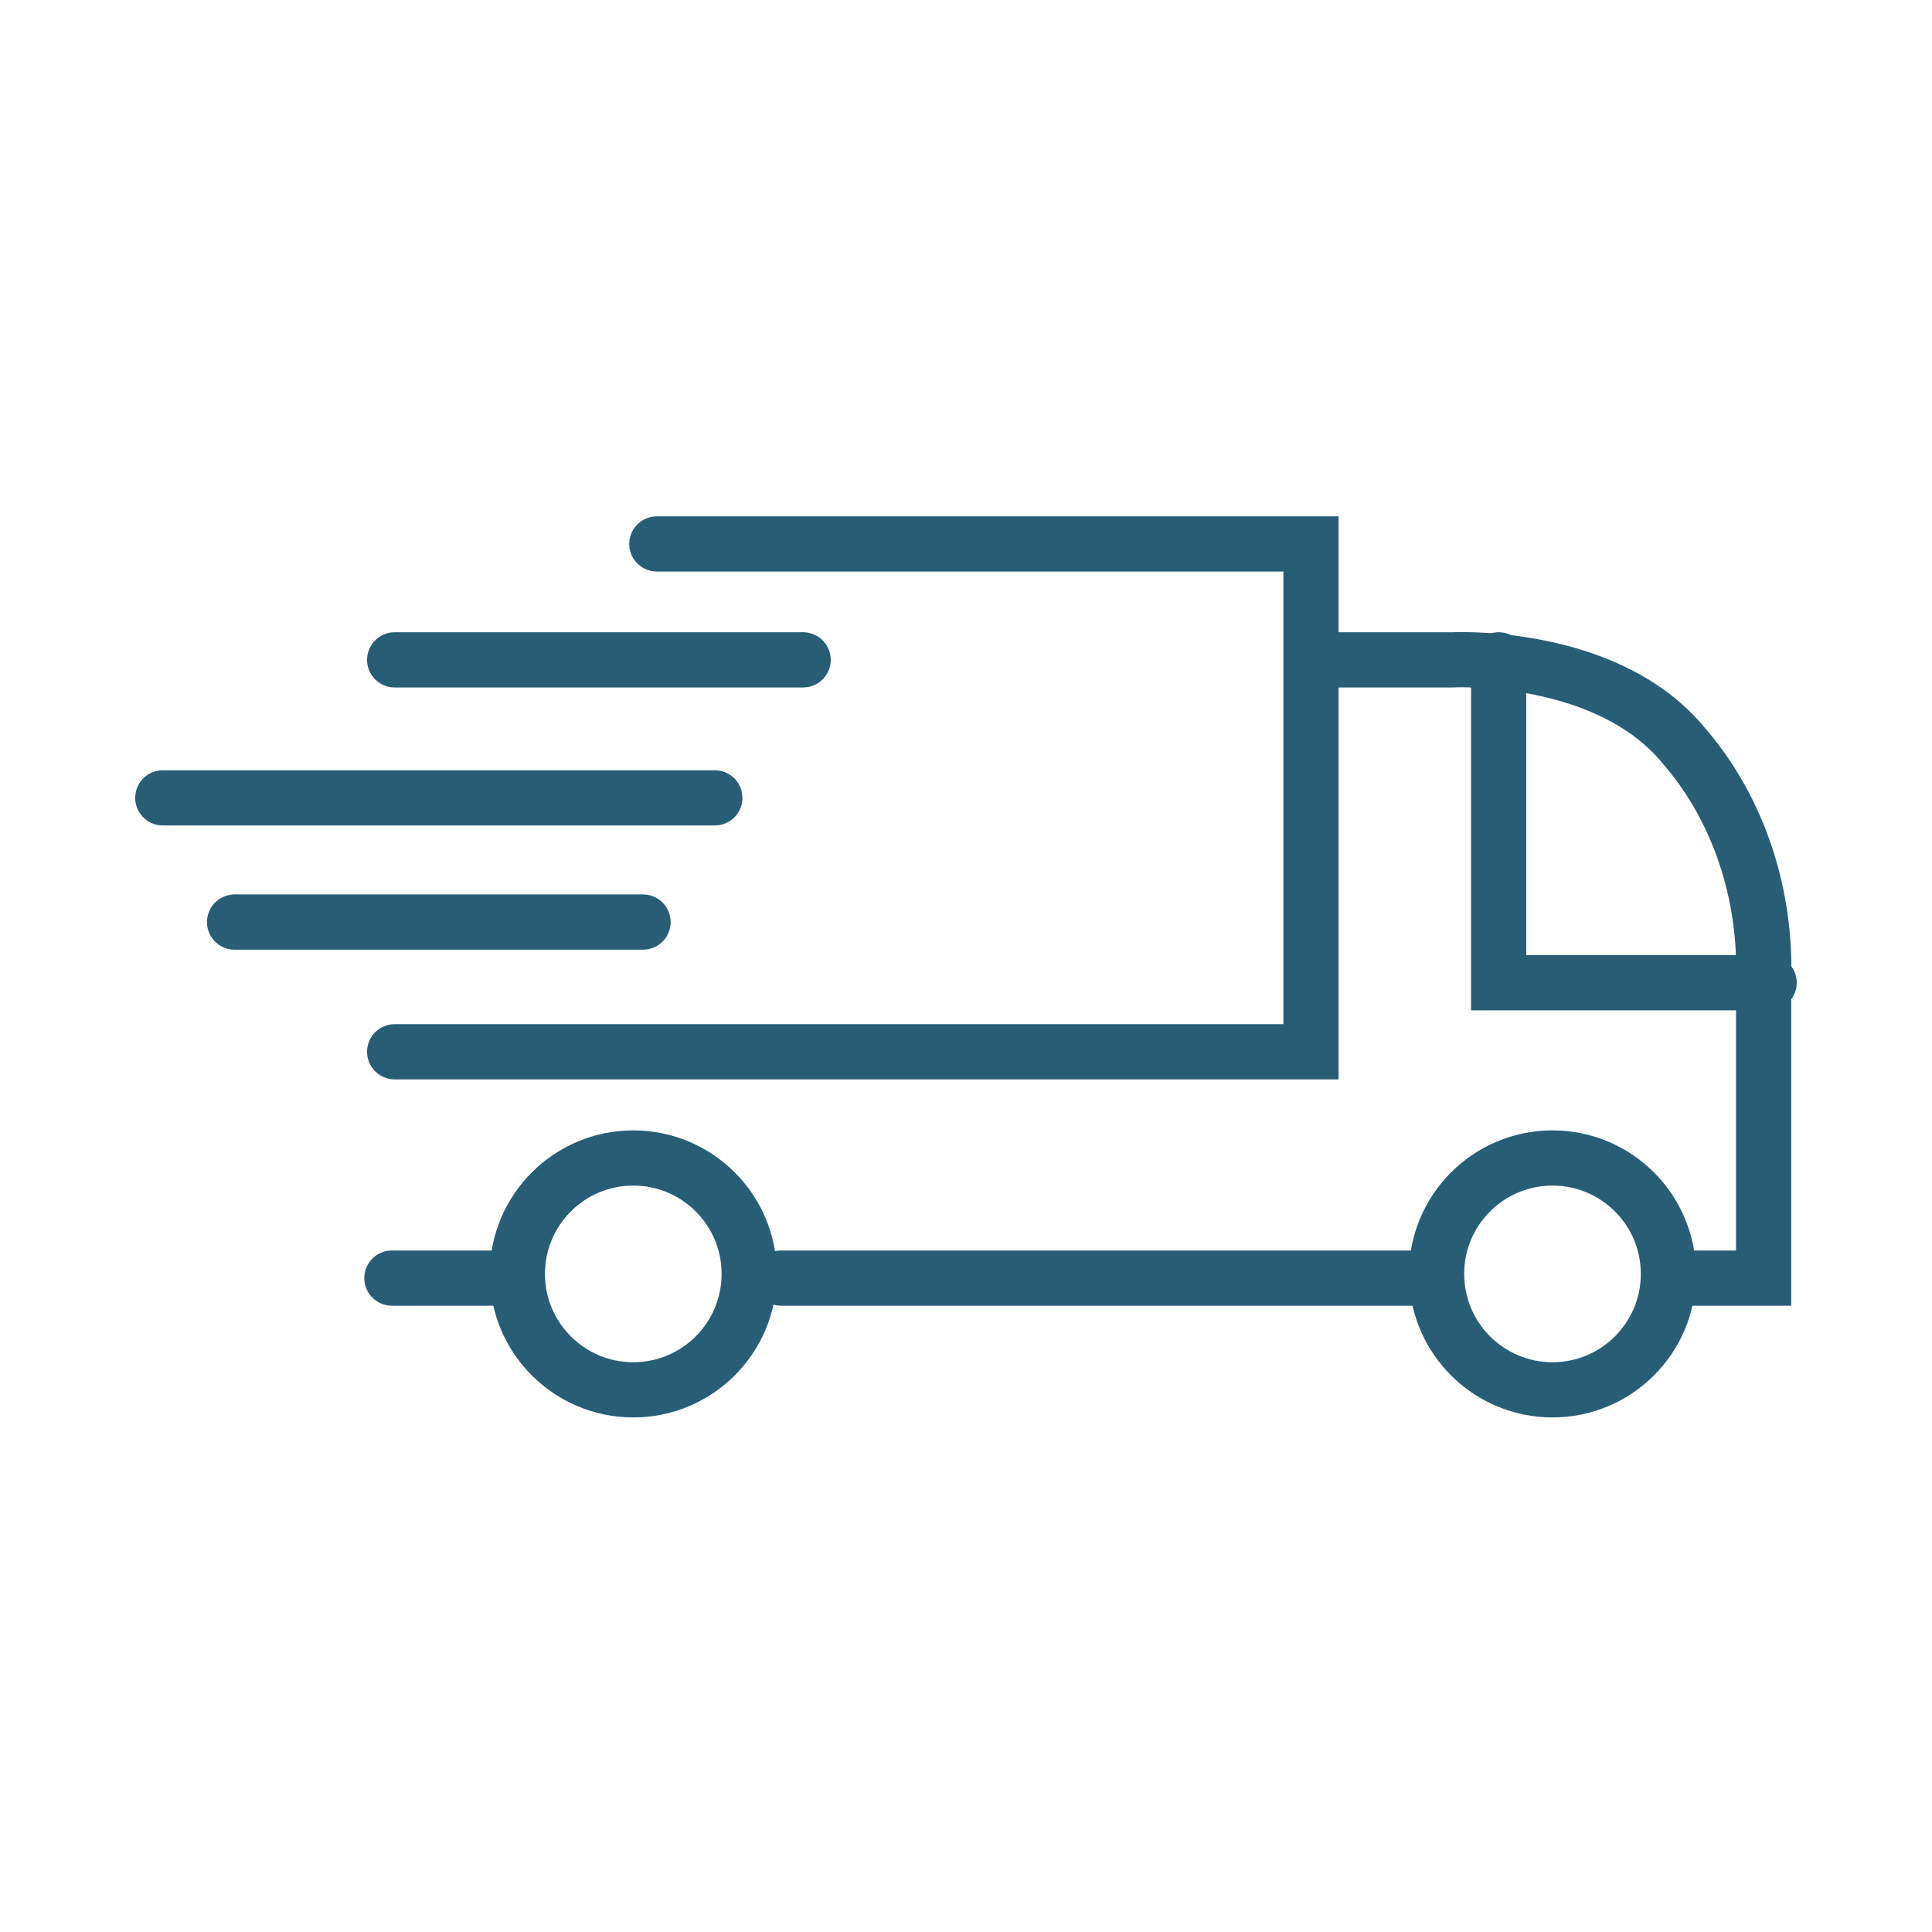
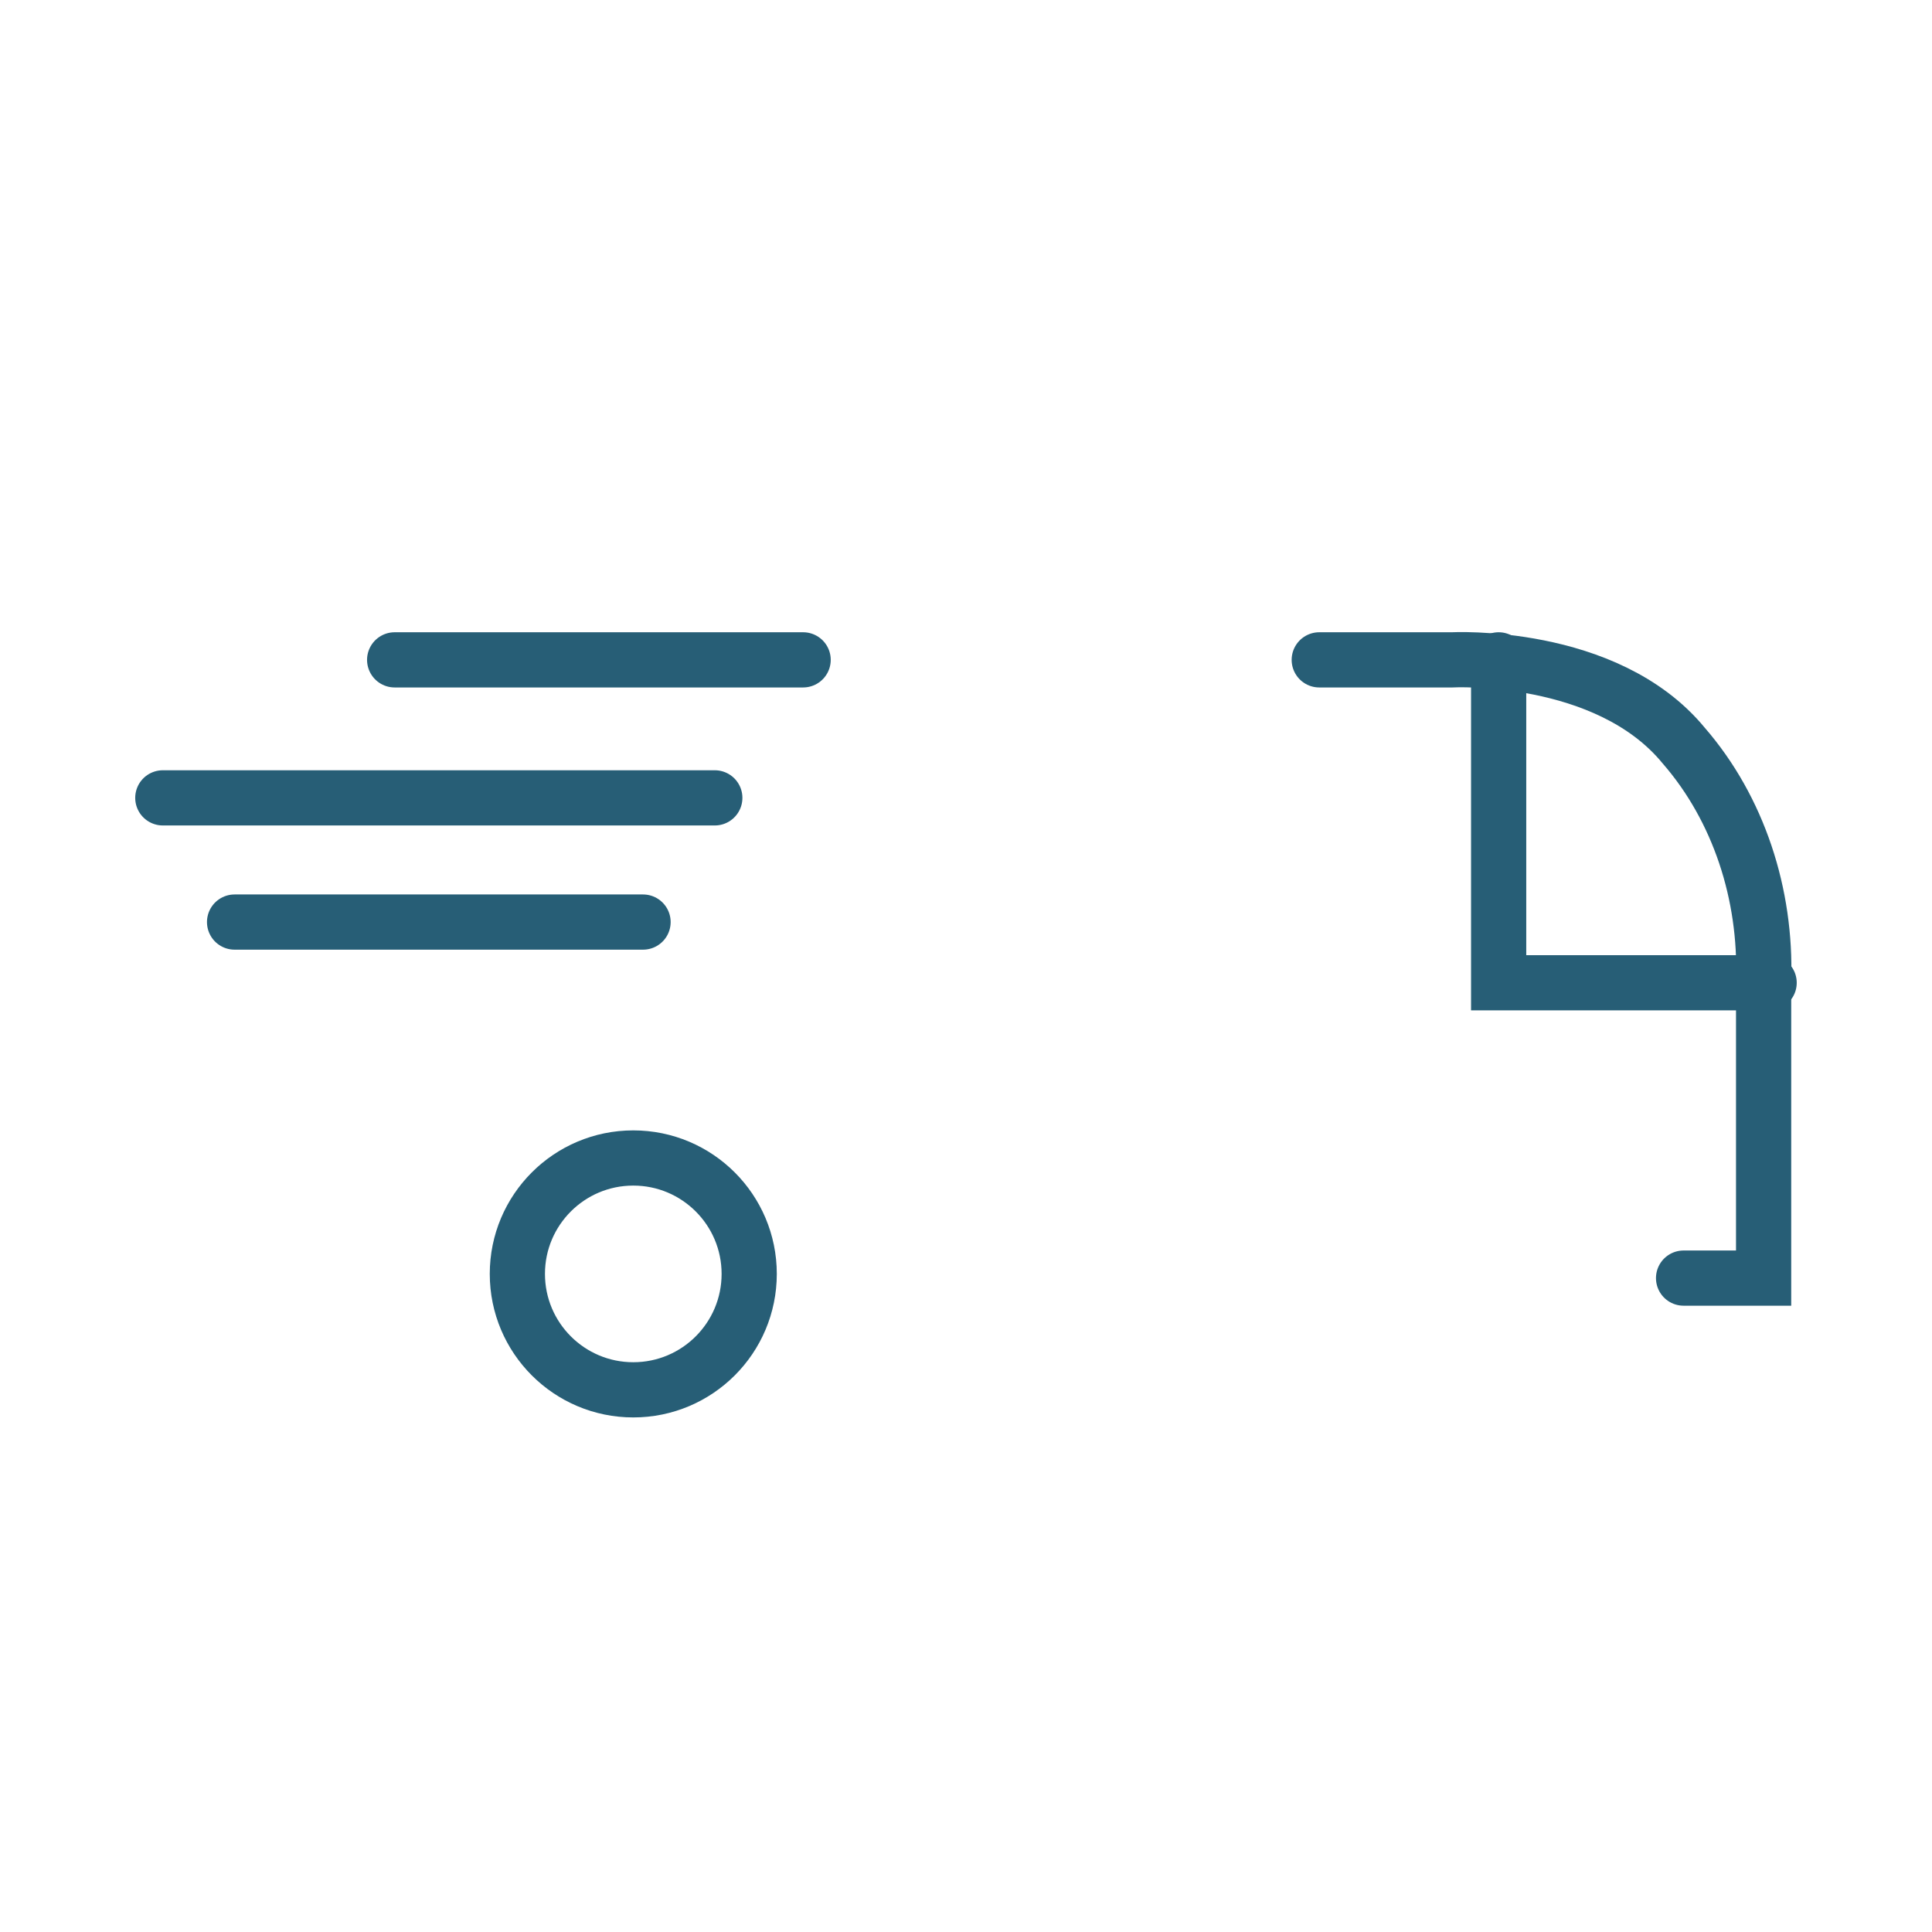
<svg xmlns="http://www.w3.org/2000/svg" version="1.1" id="Layer_1" x="0px" y="0px" viewBox="0 0 70 70" style="enable-background:new 0 0 70 70;" xml:space="preserve">
  <style type="text/css">
	.st0{fill:none;stroke:#275E76;stroke-width:2;stroke-linecap:round;}
	.st1{fill:none;}
</style>
  <g transform="translate(-857.501 -2621.092)">
-     <path class="st0" d="M881.3,2640.8h23.7v18.4h-33.2" />
    <g transform="translate(870.346 2643.348)">
      <circle class="st1" cx="10.1" cy="23.9" r="5.2" />
      <circle class="st0" cx="10.1" cy="23.9" r="4.2" />
    </g>
    <g transform="translate(903.651 2643.348)">
      <circle class="st1" cx="10.1" cy="23.9" r="5.2" />
-       <circle class="st0" cx="10.1" cy="23.9" r="4.2" />
    </g>
-     <line class="st0" x1="871.7" y1="2667.4" x2="875.5" y2="2667.4" />
-     <line class="st0" x1="885.8" y1="2667.4" x2="908.8" y2="2667.4" />
    <path class="st0" d="M905.3,2645h4.8c0,0,5.6-0.3,8.4,3.1c2,2.3,3,5.4,2.9,8.5v10.8h-2.9" />
    <path class="st0" d="M911.8,2645v11.7h9.8" />
    <path class="st0" d="M871.8,2645h14.8" />
    <path class="st0" d="M863.4,2650h20" />
    <path class="st0" d="M866,2654.5h14.8" />
  </g>
</svg>